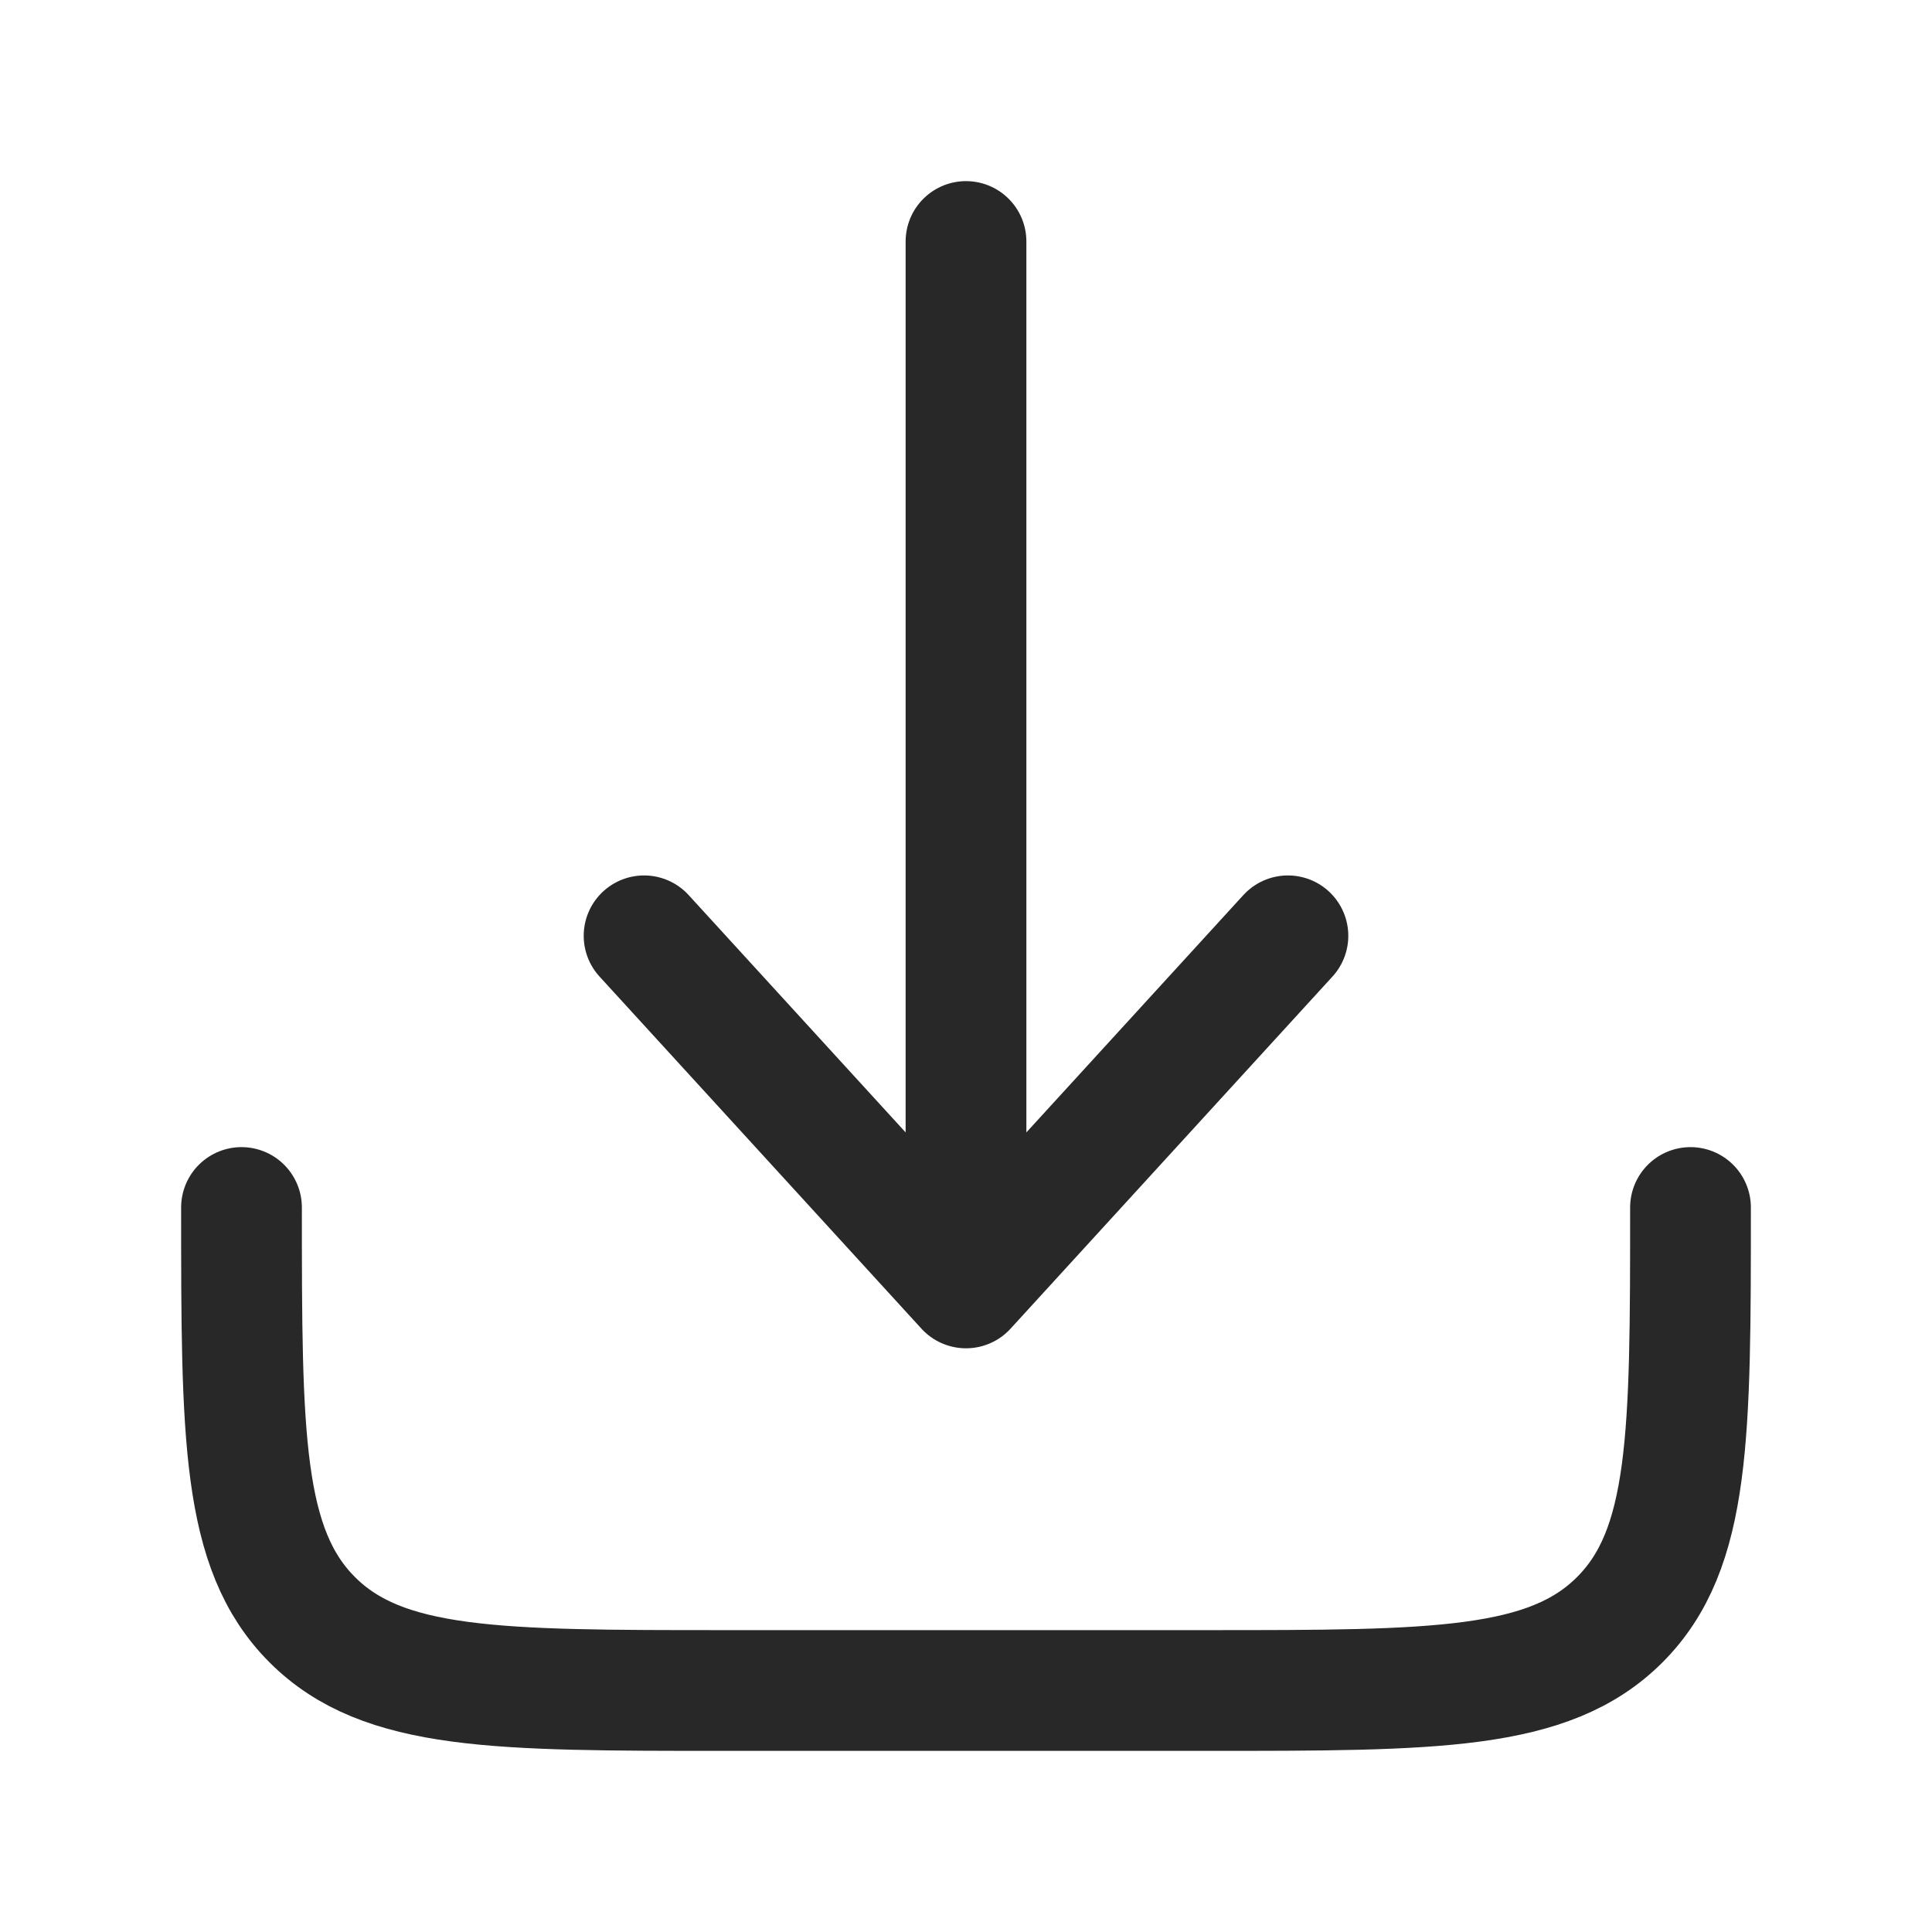
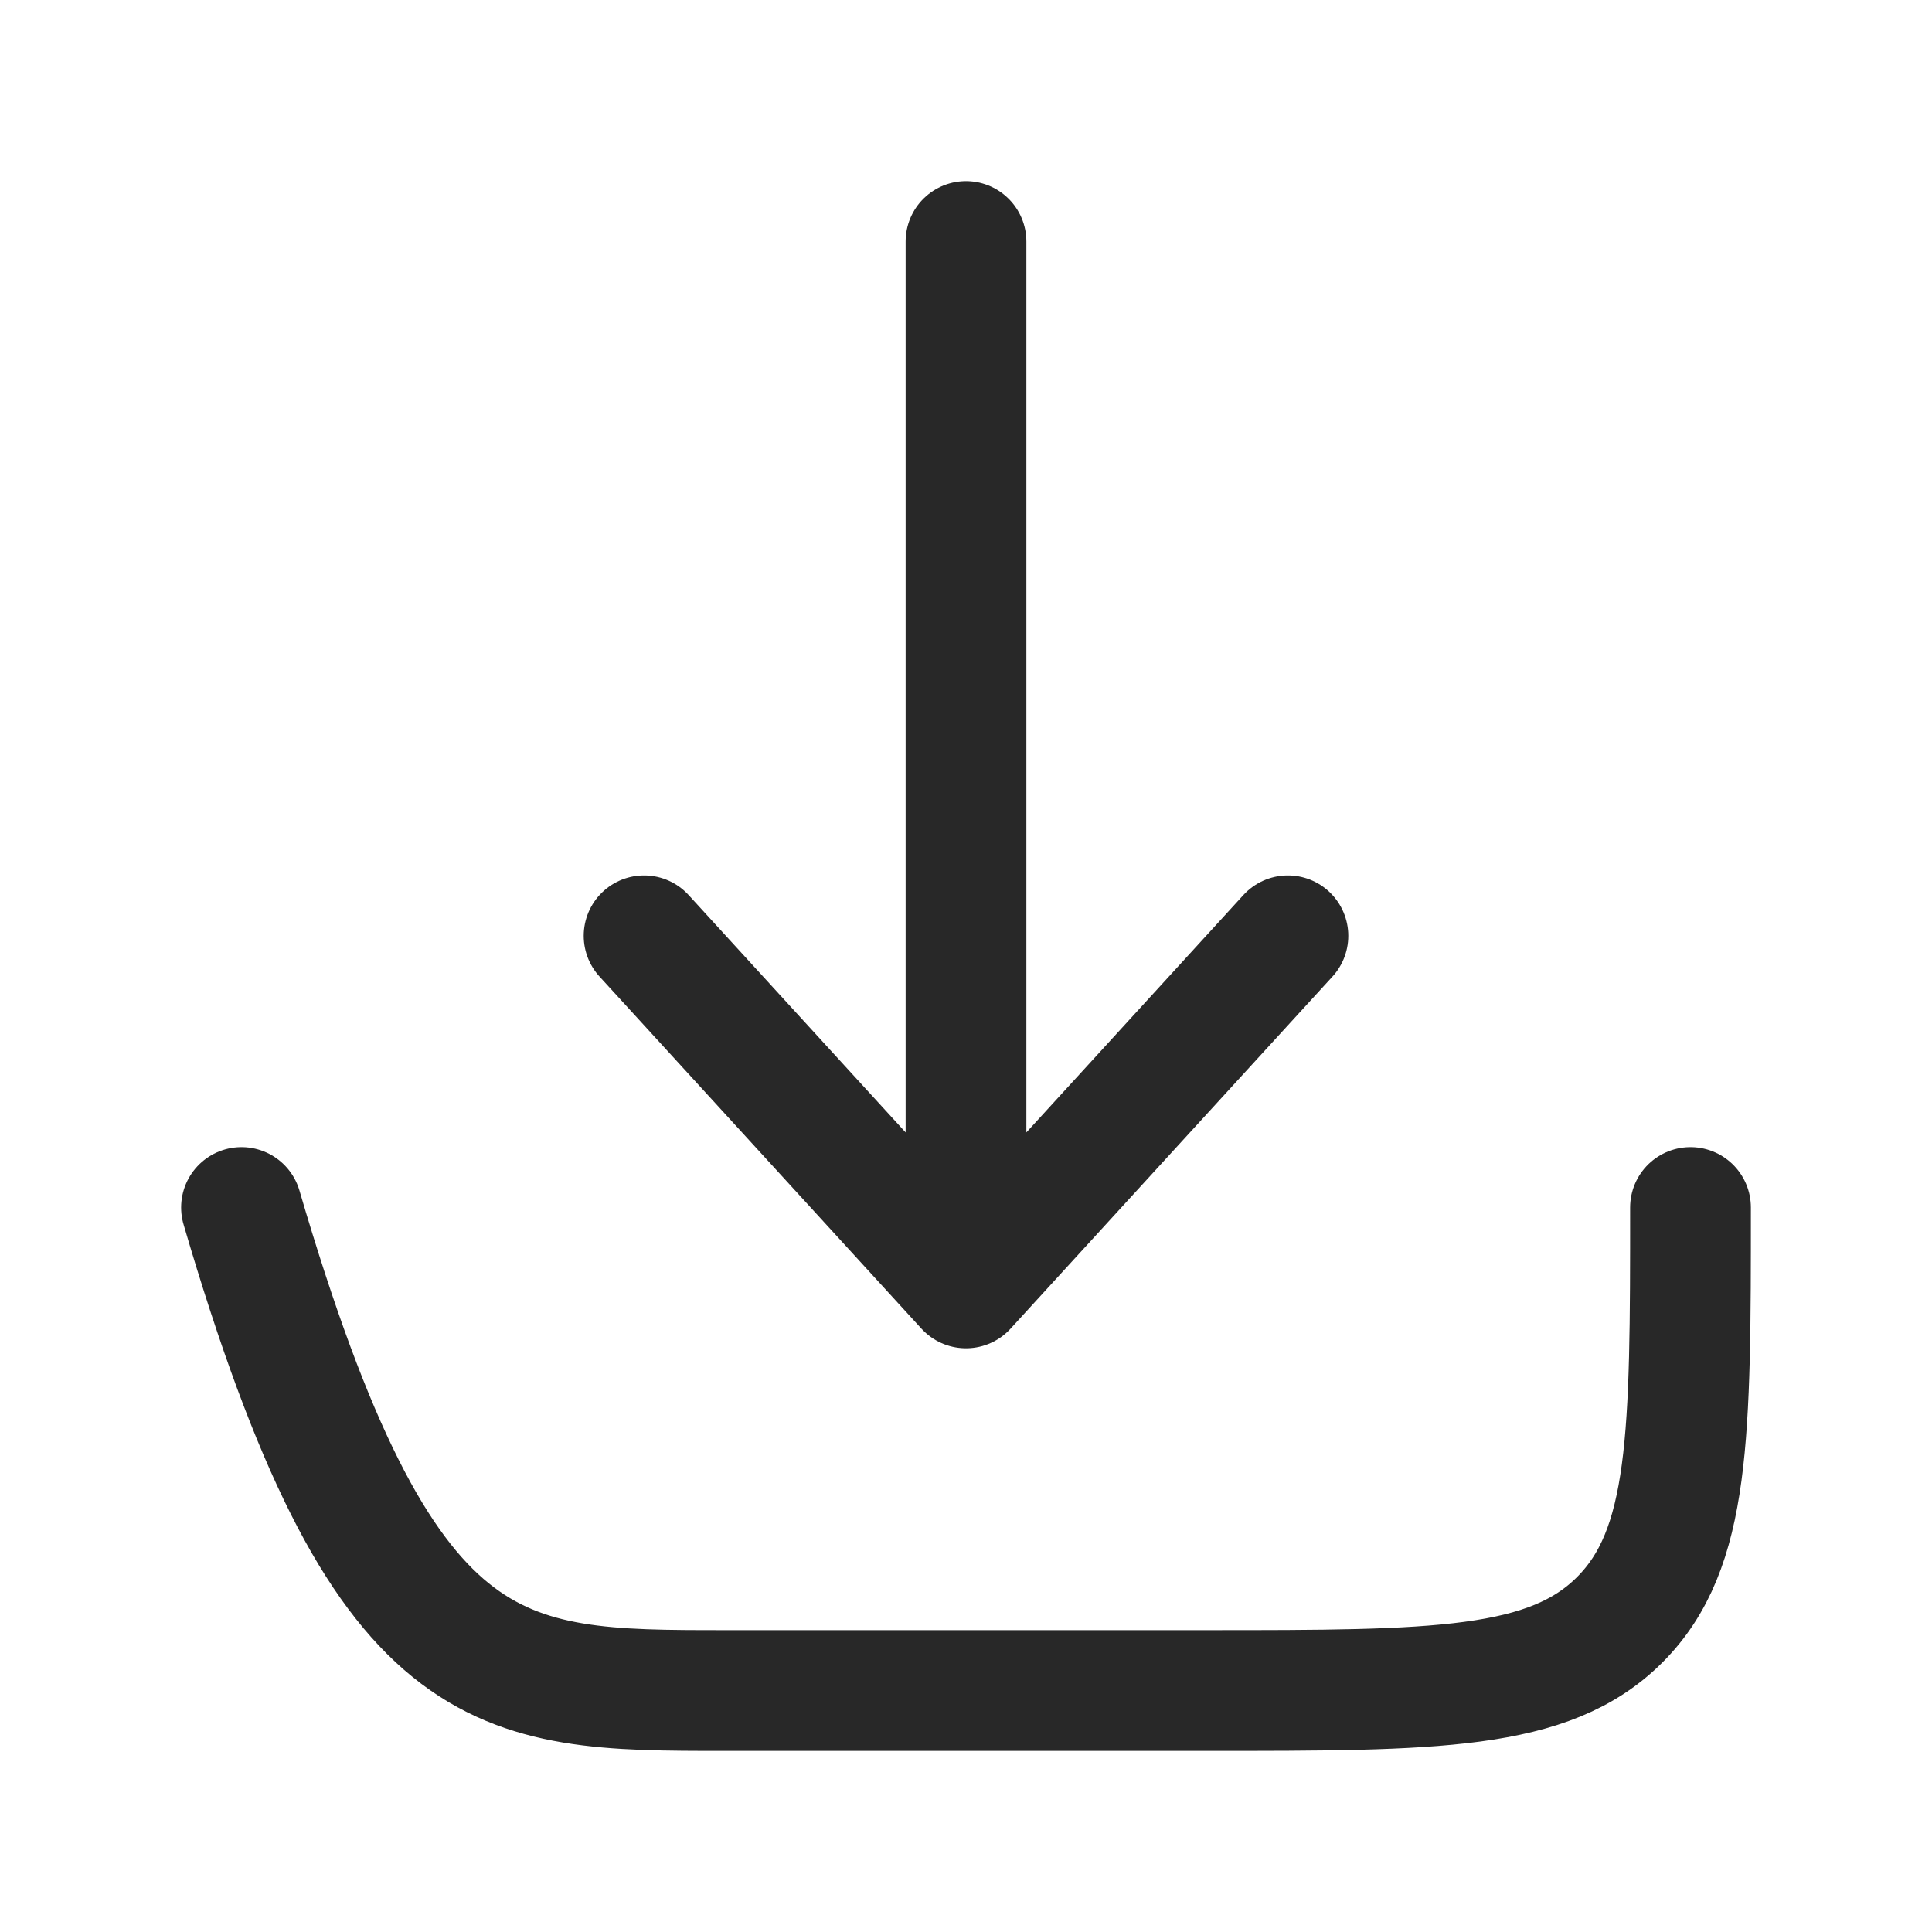
<svg xmlns="http://www.w3.org/2000/svg" version="1.1" id="Слой_1" x="0" y="0" viewBox="0 0 800 800" style="enable-background:new 0 0 800 800" xml:space="preserve">
  <style>.st0{fill:none;stroke:#282828;stroke-width:50;stroke-linecap:round;stroke-linejoin:round}</style>
-   <path class="st0" d="M100 500c0 94.3 0 141.4 29.3 170.7C158.6 700 205.7 700 300 700h200c94.3 0 141.4 0 170.7-29.3C700 641.4 700 594.3 700 500M400 100v433.3m0 0 133.3-145.8M400 533.3 266.7 387.5" />
+   <path class="st0" d="M100 500C158.6 700 205.7 700 300 700h200c94.3 0 141.4 0 170.7-29.3C700 641.4 700 594.3 700 500M400 100v433.3m0 0 133.3-145.8M400 533.3 266.7 387.5" />
</svg>